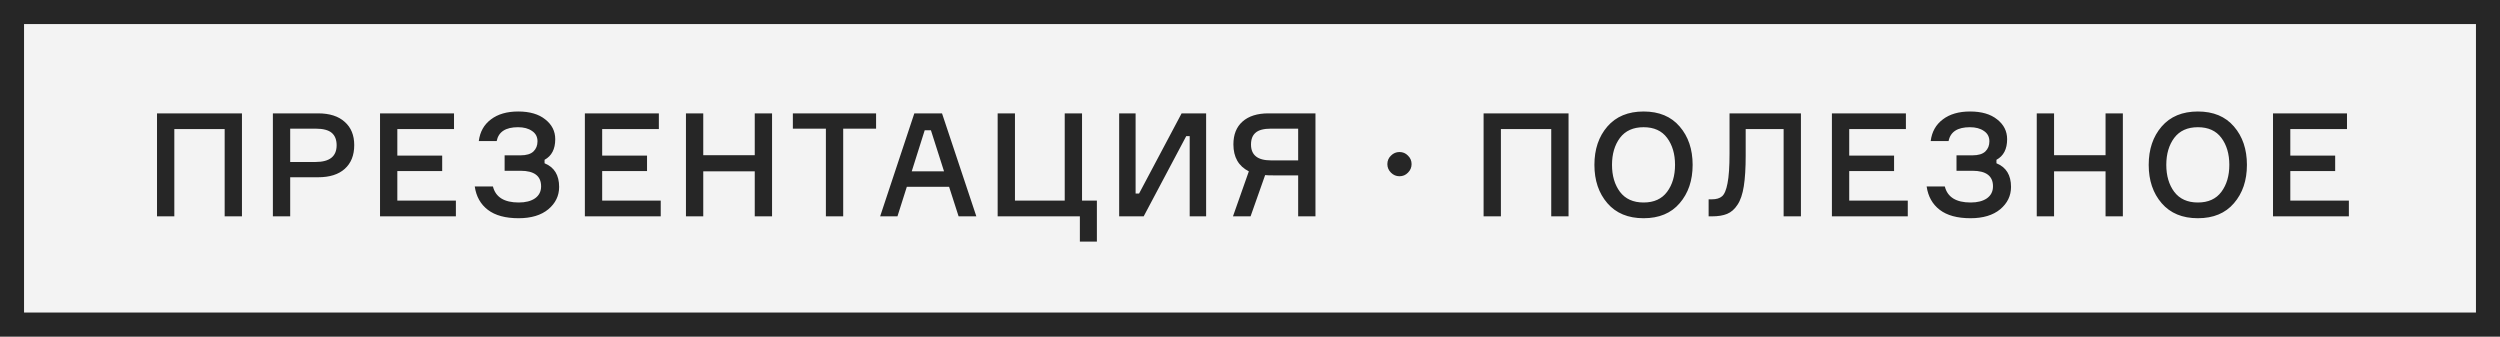
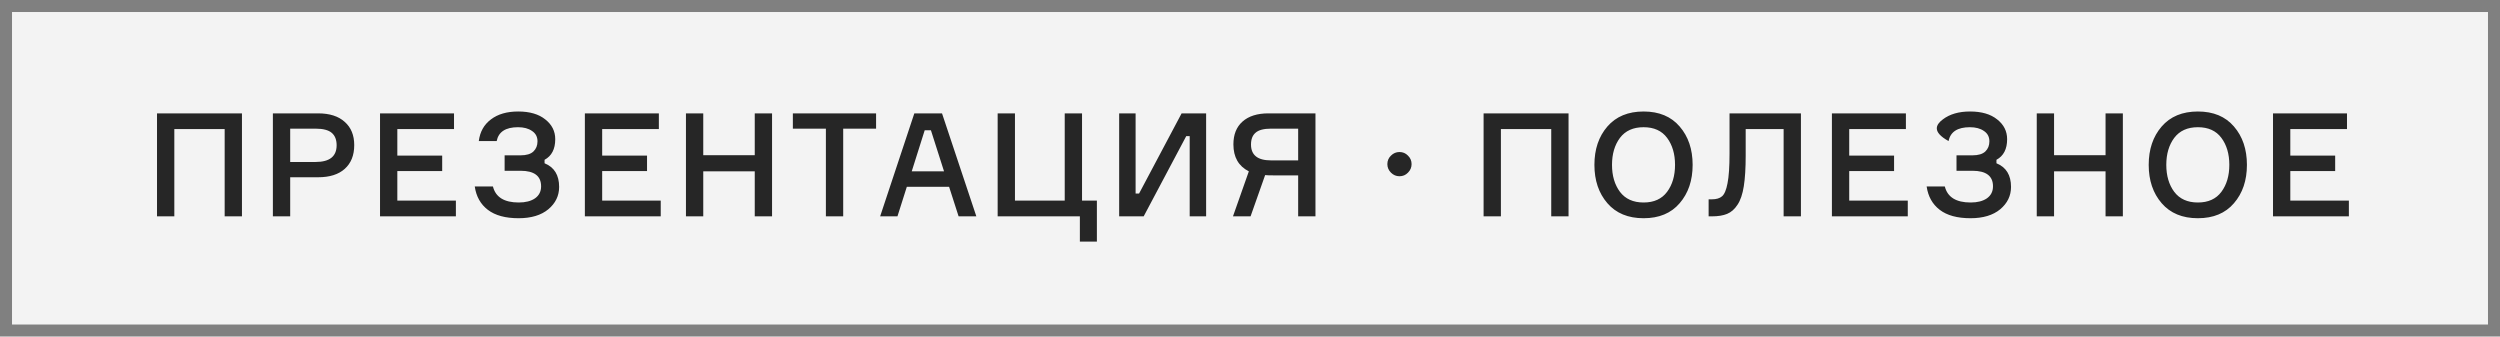
<svg xmlns="http://www.w3.org/2000/svg" width="208" height="28" viewBox="0 0 208 28" fill="none">
  <rect x="0" y="0" width="208" height="28" fill="#808080" stroke="none" />
  <rect x="1" y="1" width="206" height="26" fill="#F3F3F3" />
-   <path d="M13.063 9.432H20.131V18H18.692V10.74H14.504V18H13.063V9.432ZM22.704 9.432H26.472C27.424 9.432 28.16 9.668 28.68 10.14C29.208 10.604 29.472 11.248 29.472 12.072C29.472 12.92 29.208 13.58 28.68 14.052C28.16 14.516 27.424 14.748 26.472 14.748H24.144V18H22.704V9.432ZM24.144 13.476H26.256C27.424 13.476 28.008 13.012 28.008 12.084C28.008 11.628 27.872 11.284 27.6 11.052C27.328 10.82 26.88 10.704 26.256 10.704H24.144V13.476ZM33.058 16.692H37.93V18H31.618V9.432H37.774V10.74H33.058V12.948H36.79V14.232H33.058V16.692ZM44.72 11.76C44.72 11.384 44.568 11.096 44.264 10.896C43.968 10.688 43.58 10.584 43.1 10.584C42.068 10.584 41.476 10.968 41.324 11.736H39.836C39.932 10.968 40.268 10.368 40.844 9.936C41.42 9.496 42.176 9.276 43.112 9.276C44.072 9.276 44.824 9.496 45.368 9.936C45.92 10.368 46.196 10.916 46.196 11.58C46.196 12.404 45.9 12.976 45.308 13.296V13.584C46.116 13.912 46.52 14.568 46.52 15.552C46.52 16.288 46.22 16.908 45.62 17.412C45.02 17.908 44.196 18.156 43.148 18.156C42.052 18.156 41.2 17.924 40.592 17.46C39.984 16.996 39.62 16.348 39.5 15.516H41.012C41.236 16.404 41.952 16.848 43.16 16.848C43.728 16.848 44.18 16.732 44.516 16.5C44.852 16.26 45.02 15.928 45.02 15.504C45.02 14.64 44.448 14.208 43.304 14.208H41.984V12.924H43.304C43.8 12.924 44.16 12.816 44.384 12.6C44.608 12.384 44.72 12.104 44.72 11.76ZM50.101 16.692H54.973V18H48.661V9.432H54.817V10.74H50.101V12.948H53.833V14.232H50.101V16.692ZM62.795 9.432H64.235V18H62.795V14.256H58.511V18H57.071V9.432H58.511V12.912H62.795V9.432ZM72.89 9.432V10.704H70.154V18H68.714V10.704H65.966V9.432H72.89ZM79.756 18L78.964 15.54H75.448L74.668 18H73.228L76.072 9.432H78.376L81.232 18H79.756ZM76.936 10.836L75.856 14.256H78.544L77.452 10.836H76.936ZM89.845 20.1V18H83.005V9.432H84.445V16.692H88.585V9.432H90.025V16.692H91.261V20.1H89.845ZM93.114 9.432H94.482V16.104H94.77L98.31 9.432H100.35V18H98.982V11.328H98.694L95.154 18H93.114V9.432ZM105.535 9.432H109.447V18H108.007V14.592H106.015C105.623 14.592 105.371 14.584 105.259 14.568L104.047 18H102.583L103.903 14.256C103.047 13.824 102.619 13.076 102.619 12.012C102.619 11.196 102.871 10.564 103.375 10.116C103.887 9.66 104.607 9.432 105.535 9.432ZM108.007 13.344V10.704H105.739C105.147 10.704 104.723 10.816 104.467 11.04C104.211 11.256 104.083 11.584 104.083 12.024C104.083 12.904 104.635 13.344 105.739 13.344H108.007ZM116.436 14.664C116.164 14.664 115.928 14.564 115.728 14.364C115.528 14.164 115.428 13.928 115.428 13.656C115.428 13.376 115.528 13.14 115.728 12.948C115.928 12.748 116.164 12.648 116.436 12.648C116.716 12.648 116.952 12.748 117.144 12.948C117.344 13.14 117.444 13.376 117.444 13.656C117.444 13.928 117.344 14.164 117.144 14.364C116.952 14.564 116.716 14.664 116.436 14.664ZM123.435 9.432H130.503V18H129.063V10.74H124.875V18H123.435V9.432ZM133.735 10.524C134.455 9.692 135.459 9.276 136.747 9.276C138.035 9.276 139.035 9.692 139.747 10.524C140.467 11.356 140.827 12.42 140.827 13.716C140.827 15.012 140.467 16.076 139.747 16.908C139.035 17.74 138.035 18.156 136.747 18.156C135.459 18.156 134.455 17.74 133.735 16.908C133.015 16.076 132.655 15.012 132.655 13.716C132.655 12.42 133.015 11.356 133.735 10.524ZM134.779 15.96C135.227 16.552 135.883 16.848 136.747 16.848C137.611 16.848 138.263 16.552 138.703 15.96C139.143 15.368 139.363 14.62 139.363 13.716C139.363 12.812 139.143 12.064 138.703 11.472C138.263 10.88 137.611 10.584 136.747 10.584C135.883 10.584 135.227 10.88 134.779 11.472C134.339 12.064 134.119 12.812 134.119 13.716C134.119 14.62 134.339 15.368 134.779 15.96ZM142.157 16.584H142.421C142.797 16.584 143.081 16.5 143.273 16.332C143.473 16.164 143.625 15.804 143.729 15.252C143.841 14.692 143.897 13.868 143.897 12.78V9.432H149.837V18H148.397V10.74H145.241V12.948C145.241 13.98 145.189 14.828 145.085 15.492C144.981 16.156 144.805 16.672 144.557 17.04C144.317 17.408 144.029 17.66 143.693 17.796C143.365 17.932 142.945 18 142.433 18H142.157V16.584ZM153.855 16.692H158.727V18H152.415V9.432H158.571V10.74H153.855V12.948H157.587V14.232H153.855V16.692ZM165.517 11.76C165.517 11.384 165.365 11.096 165.061 10.896C164.765 10.688 164.377 10.584 163.897 10.584C162.865 10.584 162.273 10.968 162.121 11.736H160.633C160.729 10.968 161.065 10.368 161.641 9.936C162.217 9.496 162.973 9.276 163.909 9.276C164.869 9.276 165.621 9.496 166.165 9.936C166.717 10.368 166.993 10.916 166.993 11.58C166.993 12.404 166.697 12.976 166.105 13.296V13.584C166.913 13.912 167.317 14.568 167.317 15.552C167.317 16.288 167.017 16.908 166.417 17.412C165.817 17.908 164.993 18.156 163.945 18.156C162.849 18.156 161.997 17.924 161.389 17.46C160.781 16.996 160.417 16.348 160.297 15.516H161.809C162.033 16.404 162.749 16.848 163.957 16.848C164.525 16.848 164.977 16.732 165.313 16.5C165.649 16.26 165.817 15.928 165.817 15.504C165.817 14.64 165.245 14.208 164.101 14.208H162.781V12.924H164.101C164.597 12.924 164.957 12.816 165.181 12.6C165.405 12.384 165.517 12.104 165.517 11.76ZM175.182 9.432H176.622V18H175.182V14.256H170.898V18H169.458V9.432H170.898V12.912H175.182V9.432ZM179.852 10.524C180.572 9.692 181.576 9.276 182.864 9.276C184.152 9.276 185.152 9.692 185.864 10.524C186.584 11.356 186.944 12.42 186.944 13.716C186.944 15.012 186.584 16.076 185.864 16.908C185.152 17.74 184.152 18.156 182.864 18.156C181.576 18.156 180.572 17.74 179.852 16.908C179.132 16.076 178.772 15.012 178.772 13.716C178.772 12.42 179.132 11.356 179.852 10.524ZM180.896 15.96C181.344 16.552 182 16.848 182.864 16.848C183.728 16.848 184.38 16.552 184.82 15.96C185.26 15.368 185.48 14.62 185.48 13.716C185.48 12.812 185.26 12.064 184.82 11.472C184.38 10.88 183.728 10.584 182.864 10.584C182 10.584 181.344 10.88 180.896 11.472C180.456 12.064 180.236 12.812 180.236 13.716C180.236 14.62 180.456 15.368 180.896 15.96ZM190.554 16.692H195.426V18H189.114V9.432H195.27V10.74H190.554V12.948H194.286V14.232H190.554V16.692Z" fill="#262626" />
-   <rect x="1" y="1" width="206" height="26" stroke="#262626" stroke-width="2" />
+   <path d="M13.063 9.432H20.131V18H18.692V10.74H14.504V18H13.063V9.432ZM22.704 9.432H26.472C27.424 9.432 28.16 9.668 28.68 10.14C29.208 10.604 29.472 11.248 29.472 12.072C29.472 12.92 29.208 13.58 28.68 14.052C28.16 14.516 27.424 14.748 26.472 14.748H24.144V18H22.704V9.432ZM24.144 13.476H26.256C27.424 13.476 28.008 13.012 28.008 12.084C28.008 11.628 27.872 11.284 27.6 11.052C27.328 10.82 26.88 10.704 26.256 10.704H24.144V13.476ZM33.058 16.692H37.93V18H31.618V9.432H37.774V10.74H33.058V12.948H36.79V14.232H33.058V16.692ZM44.72 11.76C44.72 11.384 44.568 11.096 44.264 10.896C43.968 10.688 43.58 10.584 43.1 10.584C42.068 10.584 41.476 10.968 41.324 11.736H39.836C39.932 10.968 40.268 10.368 40.844 9.936C41.42 9.496 42.176 9.276 43.112 9.276C44.072 9.276 44.824 9.496 45.368 9.936C45.92 10.368 46.196 10.916 46.196 11.58C46.196 12.404 45.9 12.976 45.308 13.296V13.584C46.116 13.912 46.52 14.568 46.52 15.552C46.52 16.288 46.22 16.908 45.62 17.412C45.02 17.908 44.196 18.156 43.148 18.156C42.052 18.156 41.2 17.924 40.592 17.46C39.984 16.996 39.62 16.348 39.5 15.516H41.012C41.236 16.404 41.952 16.848 43.16 16.848C43.728 16.848 44.18 16.732 44.516 16.5C44.852 16.26 45.02 15.928 45.02 15.504C45.02 14.64 44.448 14.208 43.304 14.208H41.984V12.924H43.304C43.8 12.924 44.16 12.816 44.384 12.6C44.608 12.384 44.72 12.104 44.72 11.76ZM50.101 16.692H54.973V18H48.661V9.432H54.817V10.74H50.101V12.948H53.833V14.232H50.101V16.692ZM62.795 9.432H64.235V18H62.795V14.256H58.511V18H57.071V9.432H58.511V12.912H62.795V9.432ZM72.89 9.432V10.704H70.154V18H68.714V10.704H65.966V9.432H72.89ZM79.756 18L78.964 15.54H75.448L74.668 18H73.228L76.072 9.432H78.376L81.232 18H79.756ZM76.936 10.836L75.856 14.256H78.544L77.452 10.836H76.936ZM89.845 20.1V18H83.005V9.432H84.445V16.692H88.585V9.432H90.025V16.692H91.261V20.1H89.845ZM93.114 9.432H94.482V16.104H94.77L98.31 9.432H100.35V18H98.982V11.328H98.694L95.154 18H93.114V9.432ZM105.535 9.432H109.447V18H108.007V14.592H106.015C105.623 14.592 105.371 14.584 105.259 14.568L104.047 18H102.583L103.903 14.256C103.047 13.824 102.619 13.076 102.619 12.012C102.619 11.196 102.871 10.564 103.375 10.116C103.887 9.66 104.607 9.432 105.535 9.432ZM108.007 13.344V10.704H105.739C105.147 10.704 104.723 10.816 104.467 11.04C104.211 11.256 104.083 11.584 104.083 12.024C104.083 12.904 104.635 13.344 105.739 13.344H108.007ZM116.436 14.664C116.164 14.664 115.928 14.564 115.728 14.364C115.528 14.164 115.428 13.928 115.428 13.656C115.428 13.376 115.528 13.14 115.728 12.948C115.928 12.748 116.164 12.648 116.436 12.648C116.716 12.648 116.952 12.748 117.144 12.948C117.344 13.14 117.444 13.376 117.444 13.656C117.444 13.928 117.344 14.164 117.144 14.364C116.952 14.564 116.716 14.664 116.436 14.664ZM123.435 9.432H130.503V18H129.063V10.74H124.875V18H123.435V9.432ZM133.735 10.524C134.455 9.692 135.459 9.276 136.747 9.276C138.035 9.276 139.035 9.692 139.747 10.524C140.467 11.356 140.827 12.42 140.827 13.716C140.827 15.012 140.467 16.076 139.747 16.908C139.035 17.74 138.035 18.156 136.747 18.156C135.459 18.156 134.455 17.74 133.735 16.908C133.015 16.076 132.655 15.012 132.655 13.716C132.655 12.42 133.015 11.356 133.735 10.524ZM134.779 15.96C135.227 16.552 135.883 16.848 136.747 16.848C137.611 16.848 138.263 16.552 138.703 15.96C139.143 15.368 139.363 14.62 139.363 13.716C139.363 12.812 139.143 12.064 138.703 11.472C138.263 10.88 137.611 10.584 136.747 10.584C135.883 10.584 135.227 10.88 134.779 11.472C134.339 12.064 134.119 12.812 134.119 13.716C134.119 14.62 134.339 15.368 134.779 15.96ZM142.157 16.584H142.421C142.797 16.584 143.081 16.5 143.273 16.332C143.473 16.164 143.625 15.804 143.729 15.252C143.841 14.692 143.897 13.868 143.897 12.78V9.432H149.837V18H148.397V10.74H145.241V12.948C145.241 13.98 145.189 14.828 145.085 15.492C144.981 16.156 144.805 16.672 144.557 17.04C144.317 17.408 144.029 17.66 143.693 17.796C143.365 17.932 142.945 18 142.433 18H142.157V16.584ZM153.855 16.692H158.727V18H152.415V9.432H158.571V10.74H153.855V12.948H157.587V14.232H153.855V16.692ZM165.517 11.76C165.517 11.384 165.365 11.096 165.061 10.896C164.765 10.688 164.377 10.584 163.897 10.584C162.865 10.584 162.273 10.968 162.121 11.736C160.729 10.968 161.065 10.368 161.641 9.936C162.217 9.496 162.973 9.276 163.909 9.276C164.869 9.276 165.621 9.496 166.165 9.936C166.717 10.368 166.993 10.916 166.993 11.58C166.993 12.404 166.697 12.976 166.105 13.296V13.584C166.913 13.912 167.317 14.568 167.317 15.552C167.317 16.288 167.017 16.908 166.417 17.412C165.817 17.908 164.993 18.156 163.945 18.156C162.849 18.156 161.997 17.924 161.389 17.46C160.781 16.996 160.417 16.348 160.297 15.516H161.809C162.033 16.404 162.749 16.848 163.957 16.848C164.525 16.848 164.977 16.732 165.313 16.5C165.649 16.26 165.817 15.928 165.817 15.504C165.817 14.64 165.245 14.208 164.101 14.208H162.781V12.924H164.101C164.597 12.924 164.957 12.816 165.181 12.6C165.405 12.384 165.517 12.104 165.517 11.76ZM175.182 9.432H176.622V18H175.182V14.256H170.898V18H169.458V9.432H170.898V12.912H175.182V9.432ZM179.852 10.524C180.572 9.692 181.576 9.276 182.864 9.276C184.152 9.276 185.152 9.692 185.864 10.524C186.584 11.356 186.944 12.42 186.944 13.716C186.944 15.012 186.584 16.076 185.864 16.908C185.152 17.74 184.152 18.156 182.864 18.156C181.576 18.156 180.572 17.74 179.852 16.908C179.132 16.076 178.772 15.012 178.772 13.716C178.772 12.42 179.132 11.356 179.852 10.524ZM180.896 15.96C181.344 16.552 182 16.848 182.864 16.848C183.728 16.848 184.38 16.552 184.82 15.96C185.26 15.368 185.48 14.62 185.48 13.716C185.48 12.812 185.26 12.064 184.82 11.472C184.38 10.88 183.728 10.584 182.864 10.584C182 10.584 181.344 10.88 180.896 11.472C180.456 12.064 180.236 12.812 180.236 13.716C180.236 14.62 180.456 15.368 180.896 15.96ZM190.554 16.692H195.426V18H189.114V9.432H195.27V10.74H190.554V12.948H194.286V14.232H190.554V16.692Z" fill="#262626" />
</svg>